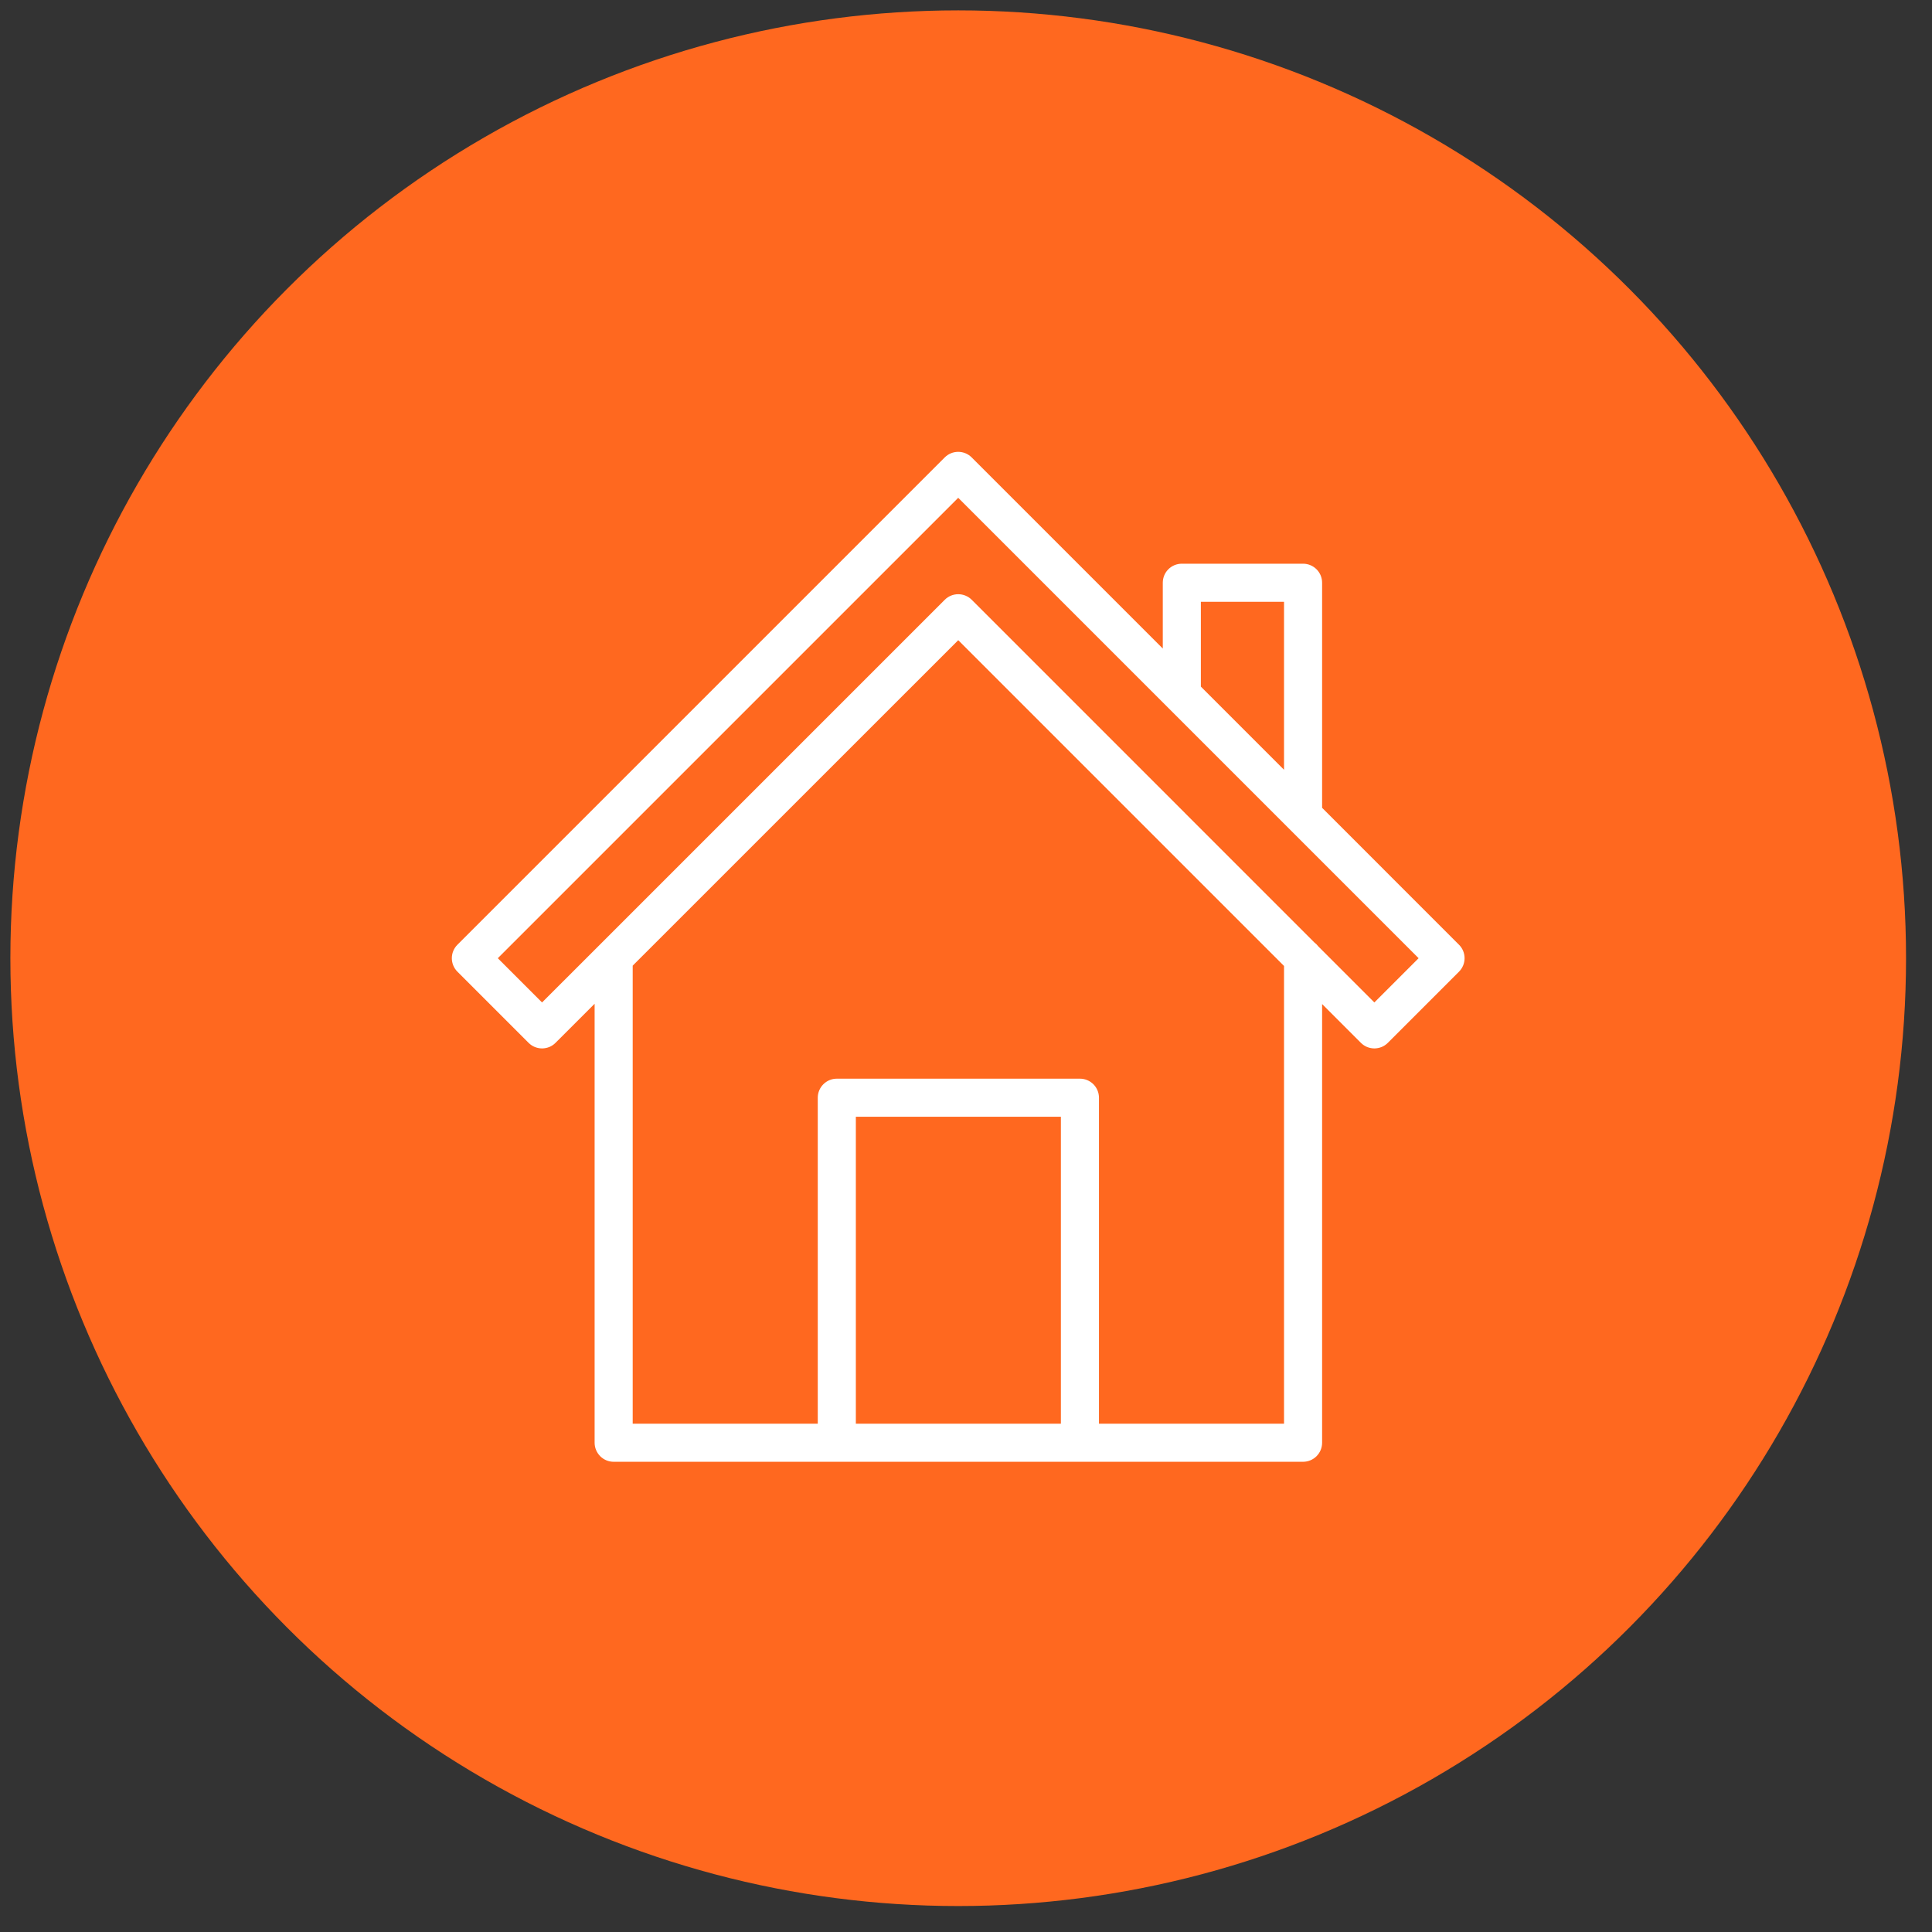
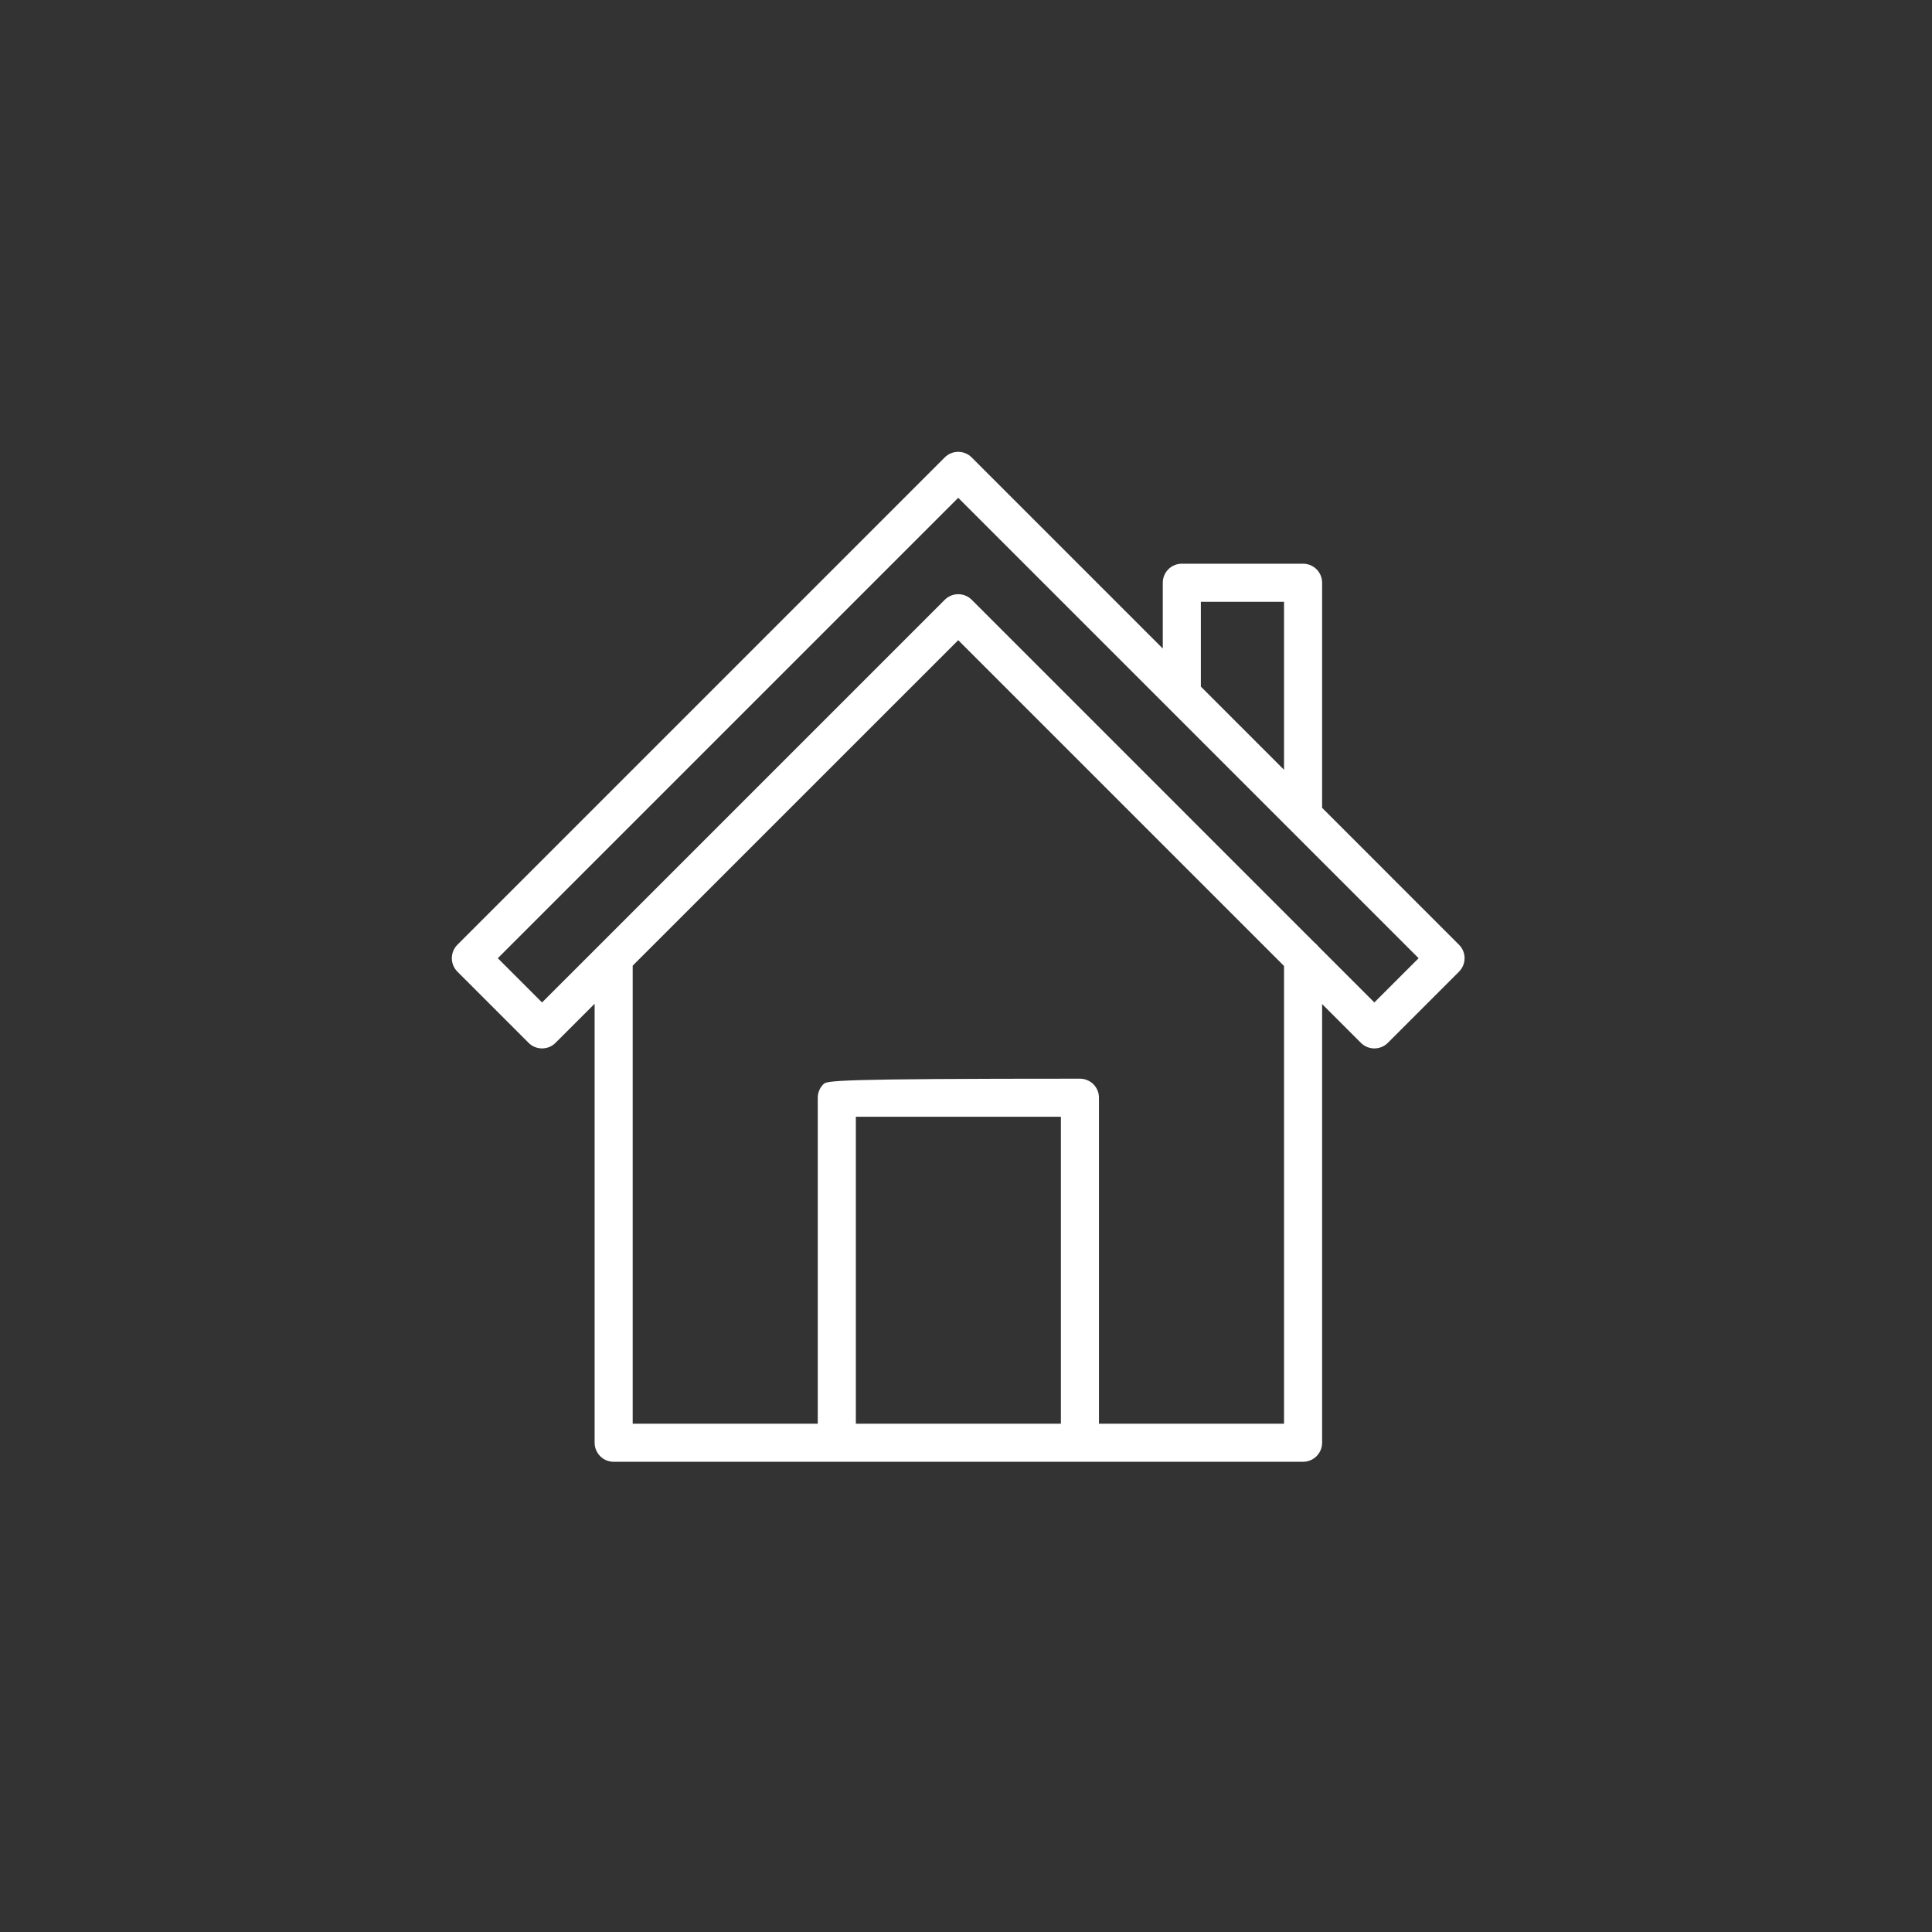
<svg xmlns="http://www.w3.org/2000/svg" width="62" height="62" viewBox="0 0 62 62" fill="none">
  <rect x="0" y="0" width="62" height="62" fill="#333333" stroke="none" />
-   <circle cx="30.75" cy="30.75" r="30.417" fill="#FF681F" />
-   <path d="M46.821 30.318L42.428 25.924V18.701C42.428 18.539 42.364 18.383 42.249 18.269C42.134 18.154 41.979 18.09 41.817 18.09H37.926C37.764 18.09 37.608 18.154 37.493 18.269C37.379 18.383 37.315 18.539 37.315 18.701V20.812L31.182 14.679C31.067 14.564 30.912 14.5 30.75 14.5C30.588 14.5 30.433 14.564 30.318 14.679L28.034 16.963L14.679 30.318C14.564 30.432 14.5 30.588 14.5 30.75C14.5 30.912 14.564 31.067 14.679 31.182L16.963 33.466C17.02 33.523 17.087 33.568 17.162 33.599C17.236 33.629 17.315 33.645 17.395 33.645C17.476 33.645 17.555 33.629 17.629 33.599C17.703 33.568 17.771 33.523 17.827 33.466L19.082 32.212V46.299C19.082 46.461 19.147 46.616 19.261 46.731C19.376 46.846 19.531 46.91 19.693 46.91H41.817C41.979 46.91 42.134 46.846 42.249 46.731C42.364 46.616 42.428 46.461 42.428 46.299V32.221L43.673 33.466C43.73 33.523 43.797 33.568 43.871 33.599C43.946 33.629 44.025 33.645 44.105 33.645C44.185 33.645 44.265 33.629 44.339 33.599C44.413 33.568 44.481 33.523 44.537 33.466L46.821 31.182C46.936 31.067 47 30.912 47 30.75C47 30.588 46.936 30.432 46.821 30.318ZM38.537 19.312H41.206V24.703L38.537 22.034V19.312ZM34.045 45.688H27.465V35.838H34.045V45.688ZM41.206 45.688H35.267V35.227C35.267 35.065 35.203 34.909 35.088 34.795C34.974 34.68 34.818 34.616 34.656 34.616H26.854C26.692 34.616 26.537 34.68 26.422 34.795C26.308 34.909 26.243 35.065 26.243 35.227V45.688H20.304V30.989L30.751 20.544L41.206 30.999V45.688ZM44.105 32.17L42.306 30.371C42.271 30.324 42.229 30.282 42.182 30.247L31.183 19.247C31.068 19.133 30.913 19.069 30.751 19.069C30.588 19.069 30.433 19.133 30.319 19.247L19.267 30.299C19.263 30.302 19.26 30.306 19.256 30.31L17.395 32.17L15.975 30.75L28.898 17.827L30.75 15.975L45.525 30.75L44.105 32.17Z" fill="white" />
+   <path d="M46.821 30.318L42.428 25.924V18.701C42.428 18.539 42.364 18.383 42.249 18.269C42.134 18.154 41.979 18.09 41.817 18.09H37.926C37.764 18.09 37.608 18.154 37.493 18.269C37.379 18.383 37.315 18.539 37.315 18.701V20.812L31.182 14.679C31.067 14.564 30.912 14.5 30.75 14.5C30.588 14.5 30.433 14.564 30.318 14.679L28.034 16.963L14.679 30.318C14.564 30.432 14.5 30.588 14.5 30.75C14.5 30.912 14.564 31.067 14.679 31.182L16.963 33.466C17.02 33.523 17.087 33.568 17.162 33.599C17.236 33.629 17.315 33.645 17.395 33.645C17.476 33.645 17.555 33.629 17.629 33.599C17.703 33.568 17.771 33.523 17.827 33.466L19.082 32.212V46.299C19.082 46.461 19.147 46.616 19.261 46.731C19.376 46.846 19.531 46.91 19.693 46.91H41.817C41.979 46.91 42.134 46.846 42.249 46.731C42.364 46.616 42.428 46.461 42.428 46.299V32.221L43.673 33.466C43.73 33.523 43.797 33.568 43.871 33.599C43.946 33.629 44.025 33.645 44.105 33.645C44.185 33.645 44.265 33.629 44.339 33.599C44.413 33.568 44.481 33.523 44.537 33.466L46.821 31.182C46.936 31.067 47 30.912 47 30.75C47 30.588 46.936 30.432 46.821 30.318ZM38.537 19.312H41.206V24.703L38.537 22.034V19.312ZM34.045 45.688H27.465V35.838H34.045V45.688ZM41.206 45.688H35.267V35.227C35.267 35.065 35.203 34.909 35.088 34.795C34.974 34.68 34.818 34.616 34.656 34.616C26.692 34.616 26.537 34.68 26.422 34.795C26.308 34.909 26.243 35.065 26.243 35.227V45.688H20.304V30.989L30.751 20.544L41.206 30.999V45.688ZM44.105 32.17L42.306 30.371C42.271 30.324 42.229 30.282 42.182 30.247L31.183 19.247C31.068 19.133 30.913 19.069 30.751 19.069C30.588 19.069 30.433 19.133 30.319 19.247L19.267 30.299C19.263 30.302 19.26 30.306 19.256 30.31L17.395 32.17L15.975 30.75L28.898 17.827L30.75 15.975L45.525 30.75L44.105 32.17Z" fill="white" />
</svg>